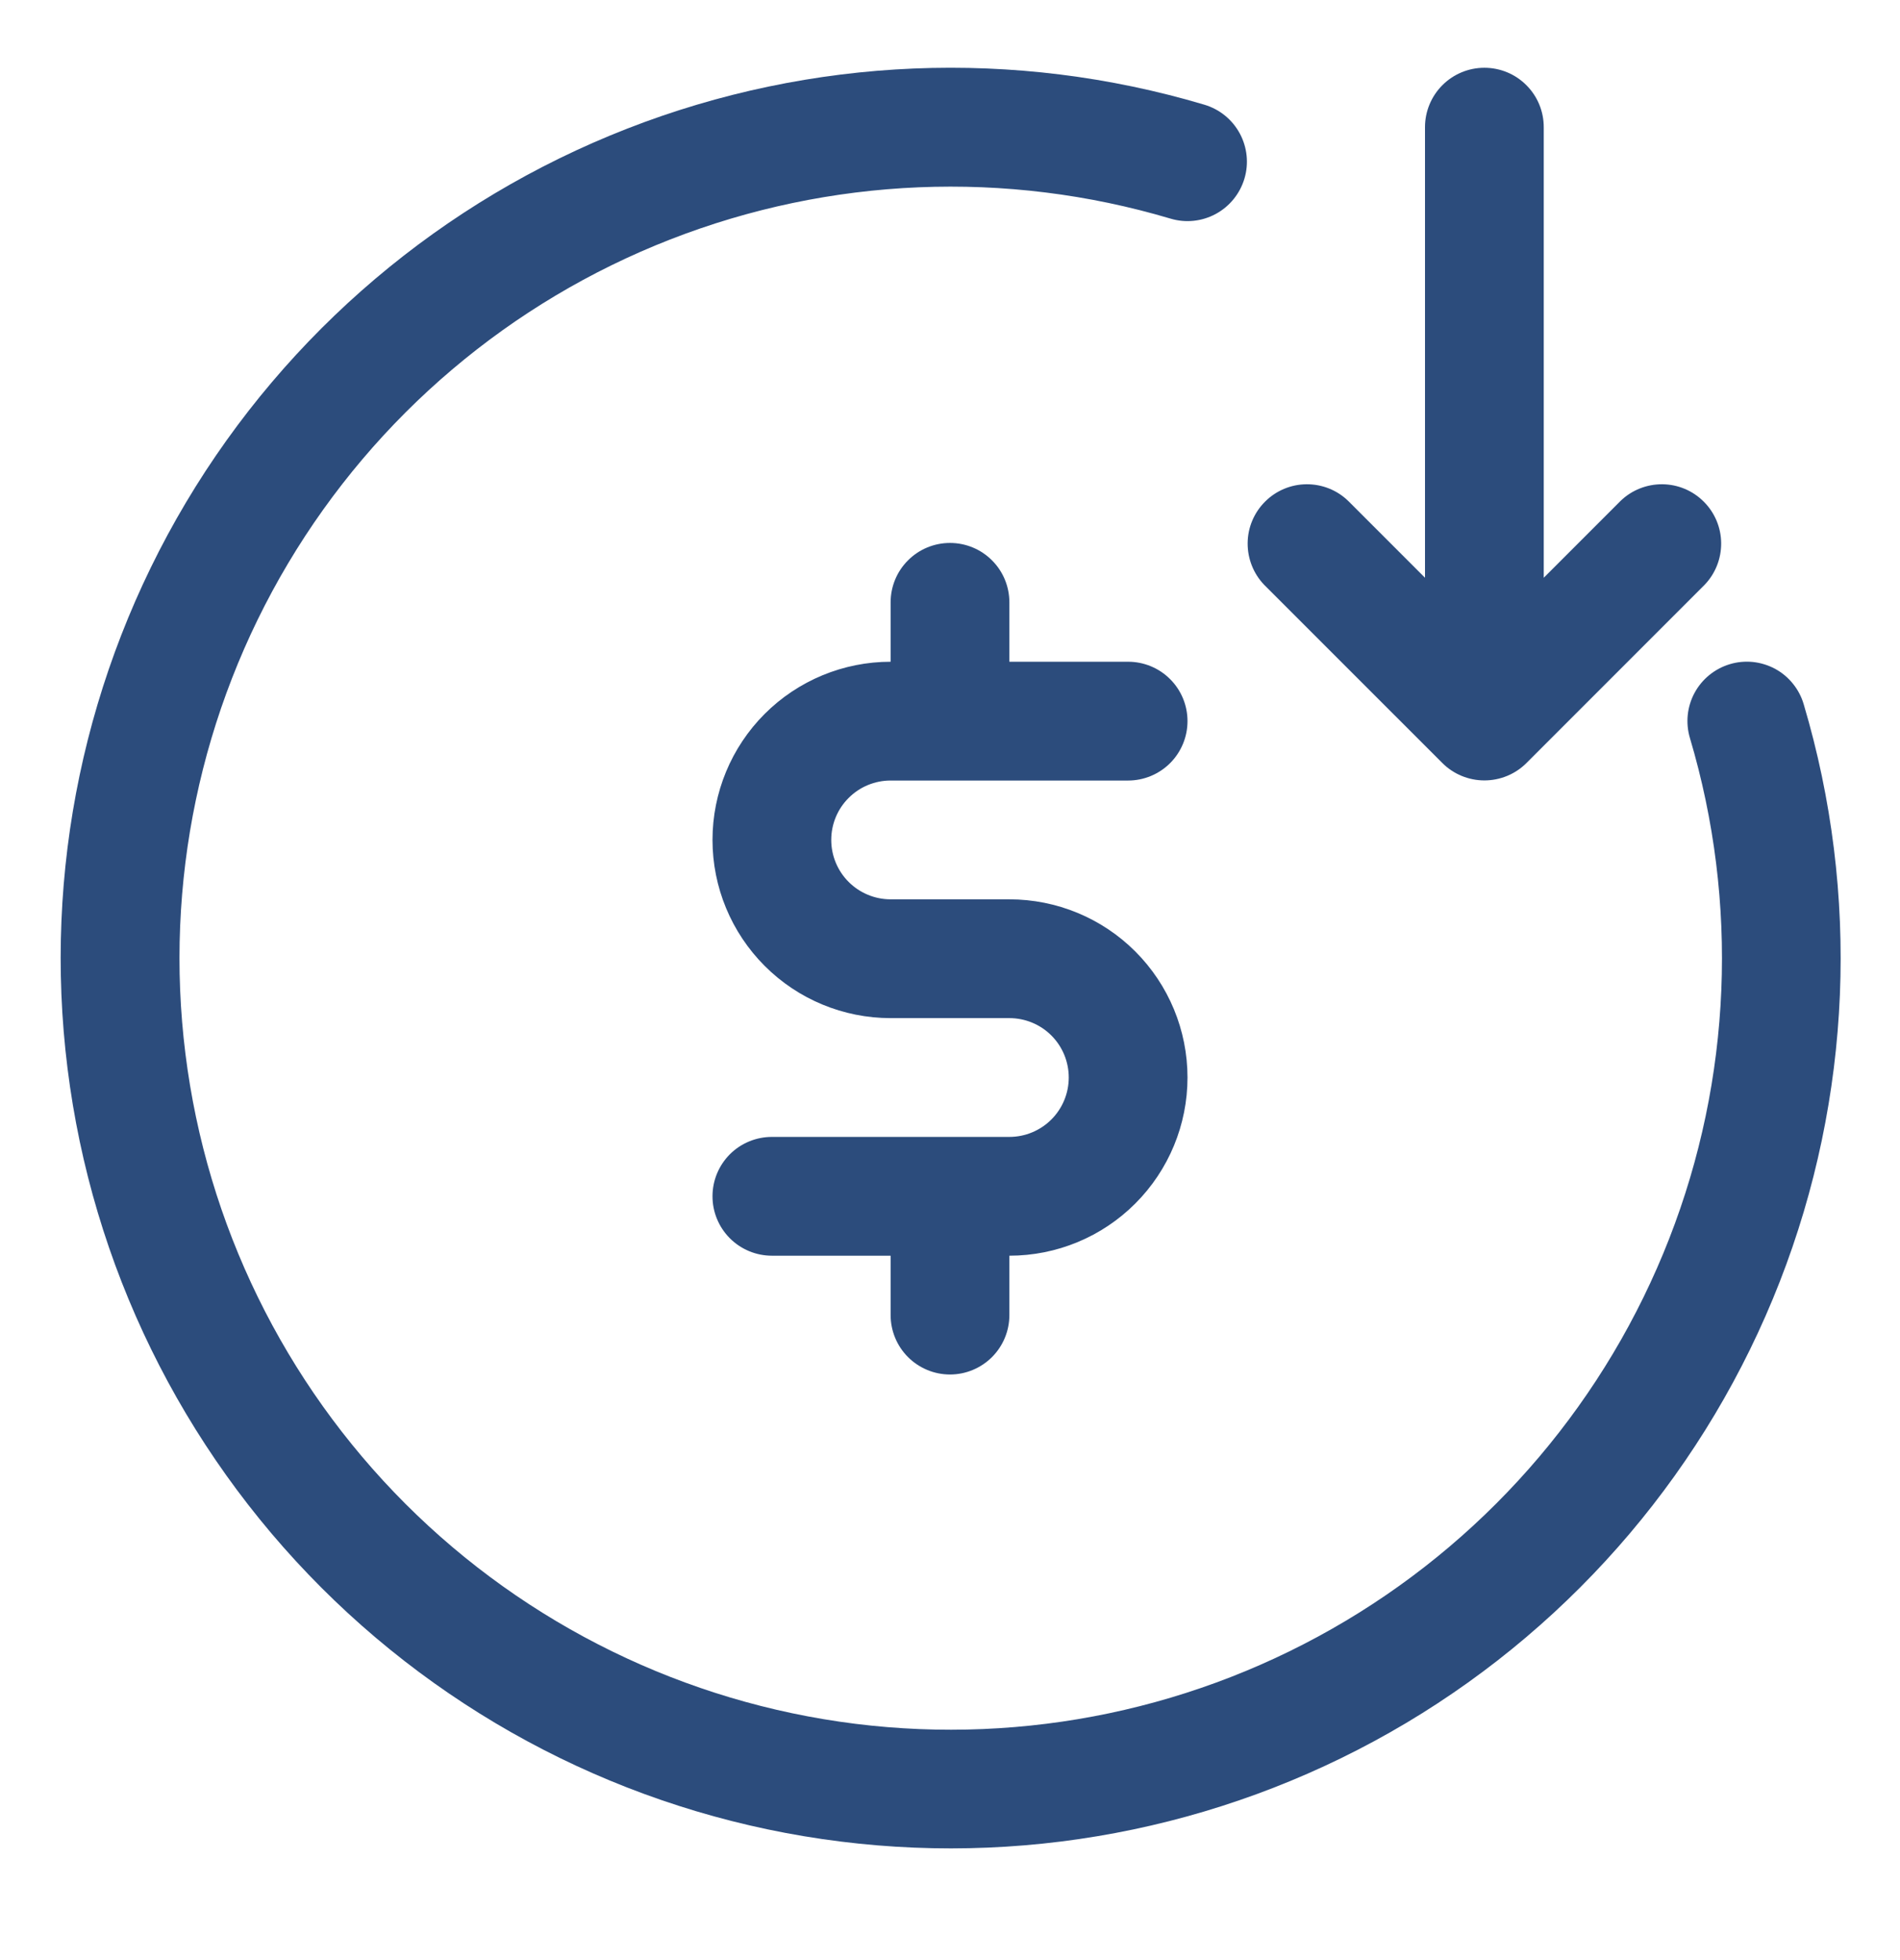
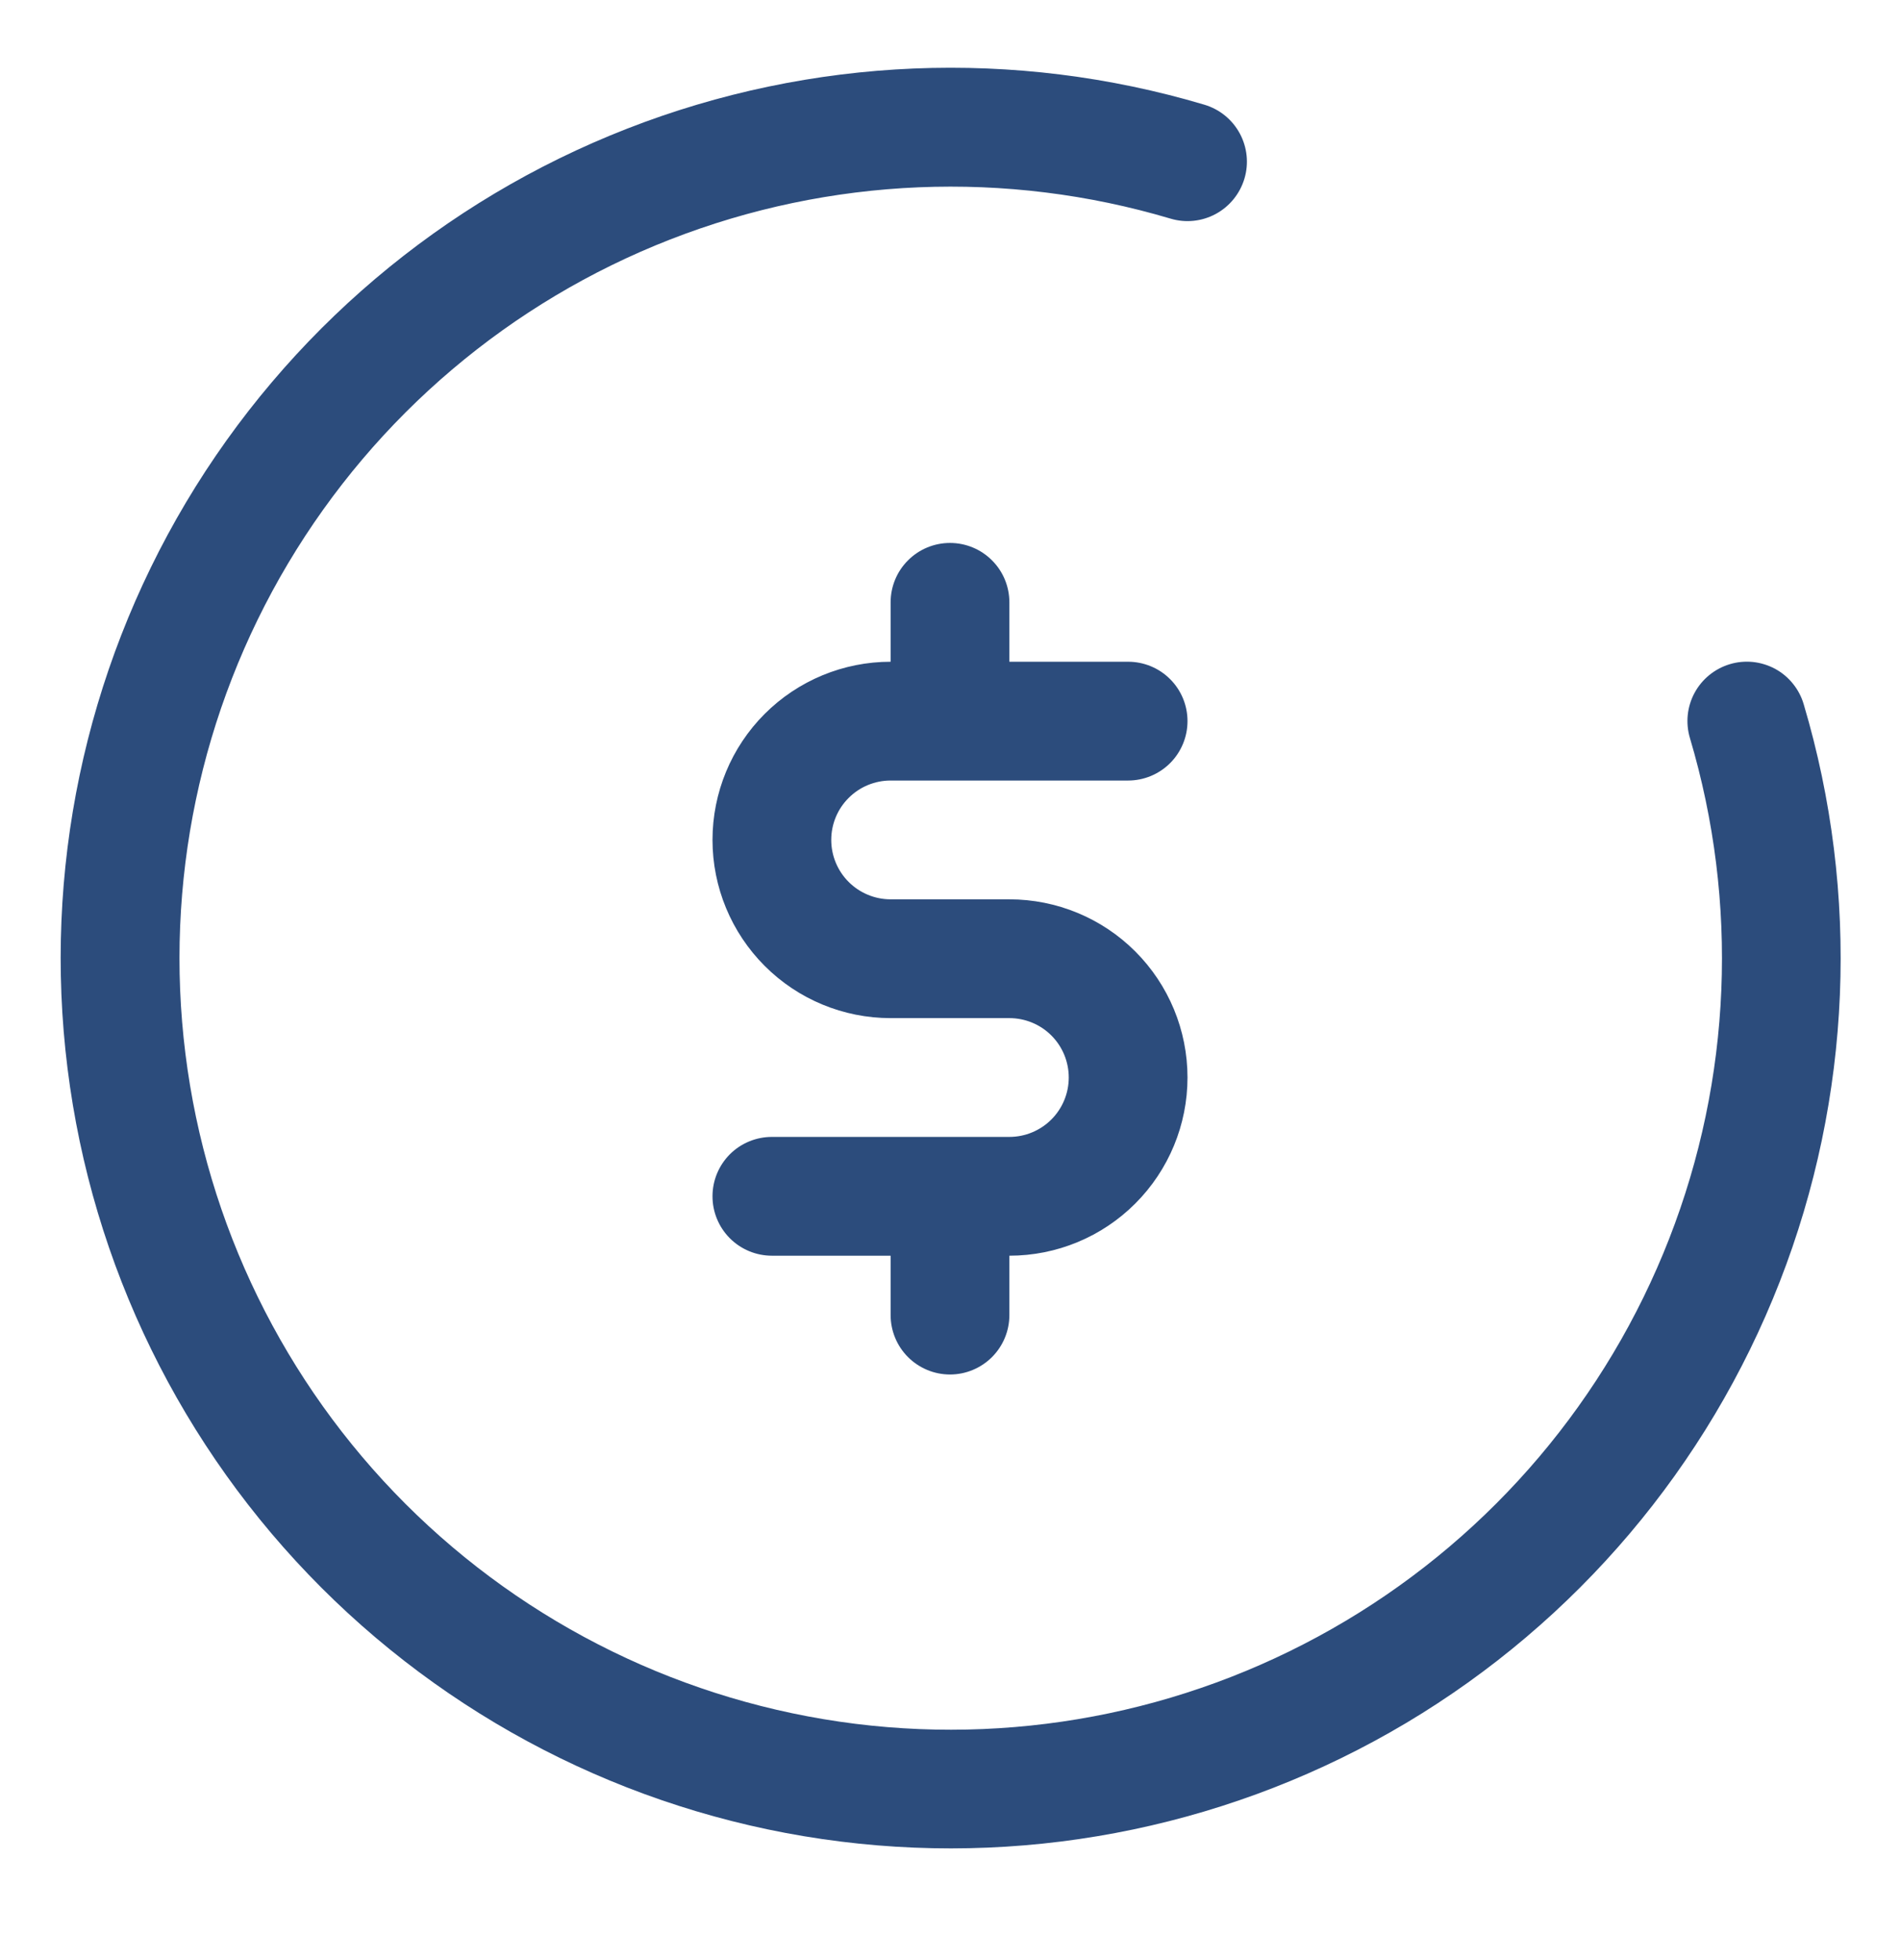
<svg xmlns="http://www.w3.org/2000/svg" width="32" height="33" viewBox="0 0 32 33" fill="none">
  <path d="M29.134 11.182C28.88 11.258 28.666 11.432 28.54 11.665C28.414 11.898 28.386 12.172 28.462 12.426C29.286 15.196 29.164 18.162 28.113 20.854C27.062 23.546 25.144 25.811 22.662 27.29C20.179 28.77 17.274 29.379 14.406 29.022C11.539 28.664 8.872 27.361 6.828 25.318C4.784 23.274 3.48 20.608 3.123 17.741C2.765 14.873 3.373 11.968 4.852 9.485C6.331 7.002 8.595 5.083 11.287 4.032C13.979 2.981 16.945 2.857 19.715 3.681C19.969 3.757 20.243 3.728 20.476 3.602C20.71 3.475 20.883 3.261 20.959 3.007C21.035 2.753 21.006 2.479 20.88 2.246C20.753 2.012 20.54 1.839 20.285 1.763C17.089 0.812 13.667 0.954 10.56 2.167C7.454 3.379 4.84 5.593 3.133 8.458C1.427 11.323 0.724 14.676 1.137 17.985C1.549 21.294 3.054 24.371 5.412 26.729C7.77 29.087 10.847 30.592 14.156 31.004C17.465 31.417 20.818 30.714 23.683 29.008C26.547 27.301 28.761 24.687 29.974 21.581C31.187 18.474 31.329 15.052 30.378 11.856C30.341 11.73 30.279 11.612 30.196 11.51C30.114 11.408 30.012 11.323 29.896 11.26C29.78 11.198 29.653 11.159 29.523 11.145C29.392 11.132 29.26 11.144 29.134 11.182Z" fill="#2C4C7C" />
  <path d="M15 13.141H19C19.265 13.141 19.52 13.035 19.707 12.848C19.895 12.66 20 12.406 20 12.141C20 11.875 19.895 11.621 19.707 11.434C19.52 11.246 19.265 11.141 19 11.141H17V10.141C17 9.875 16.895 9.621 16.707 9.434C16.52 9.246 16.265 9.141 16 9.141C15.735 9.141 15.48 9.246 15.293 9.434C15.105 9.621 15 9.875 15 10.141V11.141C14.204 11.141 13.441 11.457 12.879 12.019C12.316 12.582 12 13.345 12 14.141C12 14.936 12.316 15.699 12.879 16.262C13.441 16.825 14.204 17.141 15 17.141H17C17.265 17.141 17.52 17.246 17.707 17.433C17.895 17.621 18 17.875 18 18.141C18 18.406 17.895 18.66 17.707 18.848C17.52 19.035 17.265 19.141 17 19.141H13C12.735 19.141 12.48 19.246 12.293 19.433C12.105 19.621 12 19.875 12 20.141C12 20.406 12.105 20.66 12.293 20.848C12.48 21.035 12.735 21.141 13 21.141H15V22.141C15 22.406 15.105 22.66 15.293 22.848C15.48 23.035 15.735 23.141 16 23.141C16.265 23.141 16.52 23.035 16.707 22.848C16.895 22.66 17 22.406 17 22.141V21.141C17.796 21.141 18.559 20.825 19.121 20.262C19.684 19.699 20 18.936 20 18.141C20 17.345 19.684 16.582 19.121 16.019C18.559 15.457 17.796 15.141 17 15.141H15C14.735 15.141 14.48 15.035 14.293 14.848C14.105 14.66 14 14.406 14 14.141C14 13.875 14.105 13.621 14.293 13.434C14.48 13.246 14.735 13.141 15 13.141Z" fill="#2C4C7C" />
-   <path d="M25 1.141C24.735 1.141 24.481 1.246 24.293 1.434C24.106 1.621 24 1.875 24 2.141V9.727L22.707 8.434C22.519 8.251 22.266 8.151 22.004 8.153C21.742 8.155 21.491 8.26 21.306 8.446C21.12 8.631 21.015 8.882 21.013 9.144C21.011 9.406 21.111 9.659 21.293 9.848L24.292 12.846C24.48 13.034 24.735 13.139 25 13.139C25.266 13.139 25.521 13.034 25.709 12.846L28.707 9.848C28.89 9.659 28.99 9.406 28.988 9.144C28.986 8.882 28.881 8.631 28.695 8.446C28.51 8.26 28.259 8.155 27.997 8.153C27.735 8.151 27.482 8.251 27.293 8.434L26 9.727V2.141C26 1.875 25.895 1.621 25.707 1.434C25.52 1.246 25.266 1.141 25 1.141Z" fill="#2C4C7C" />
</svg>